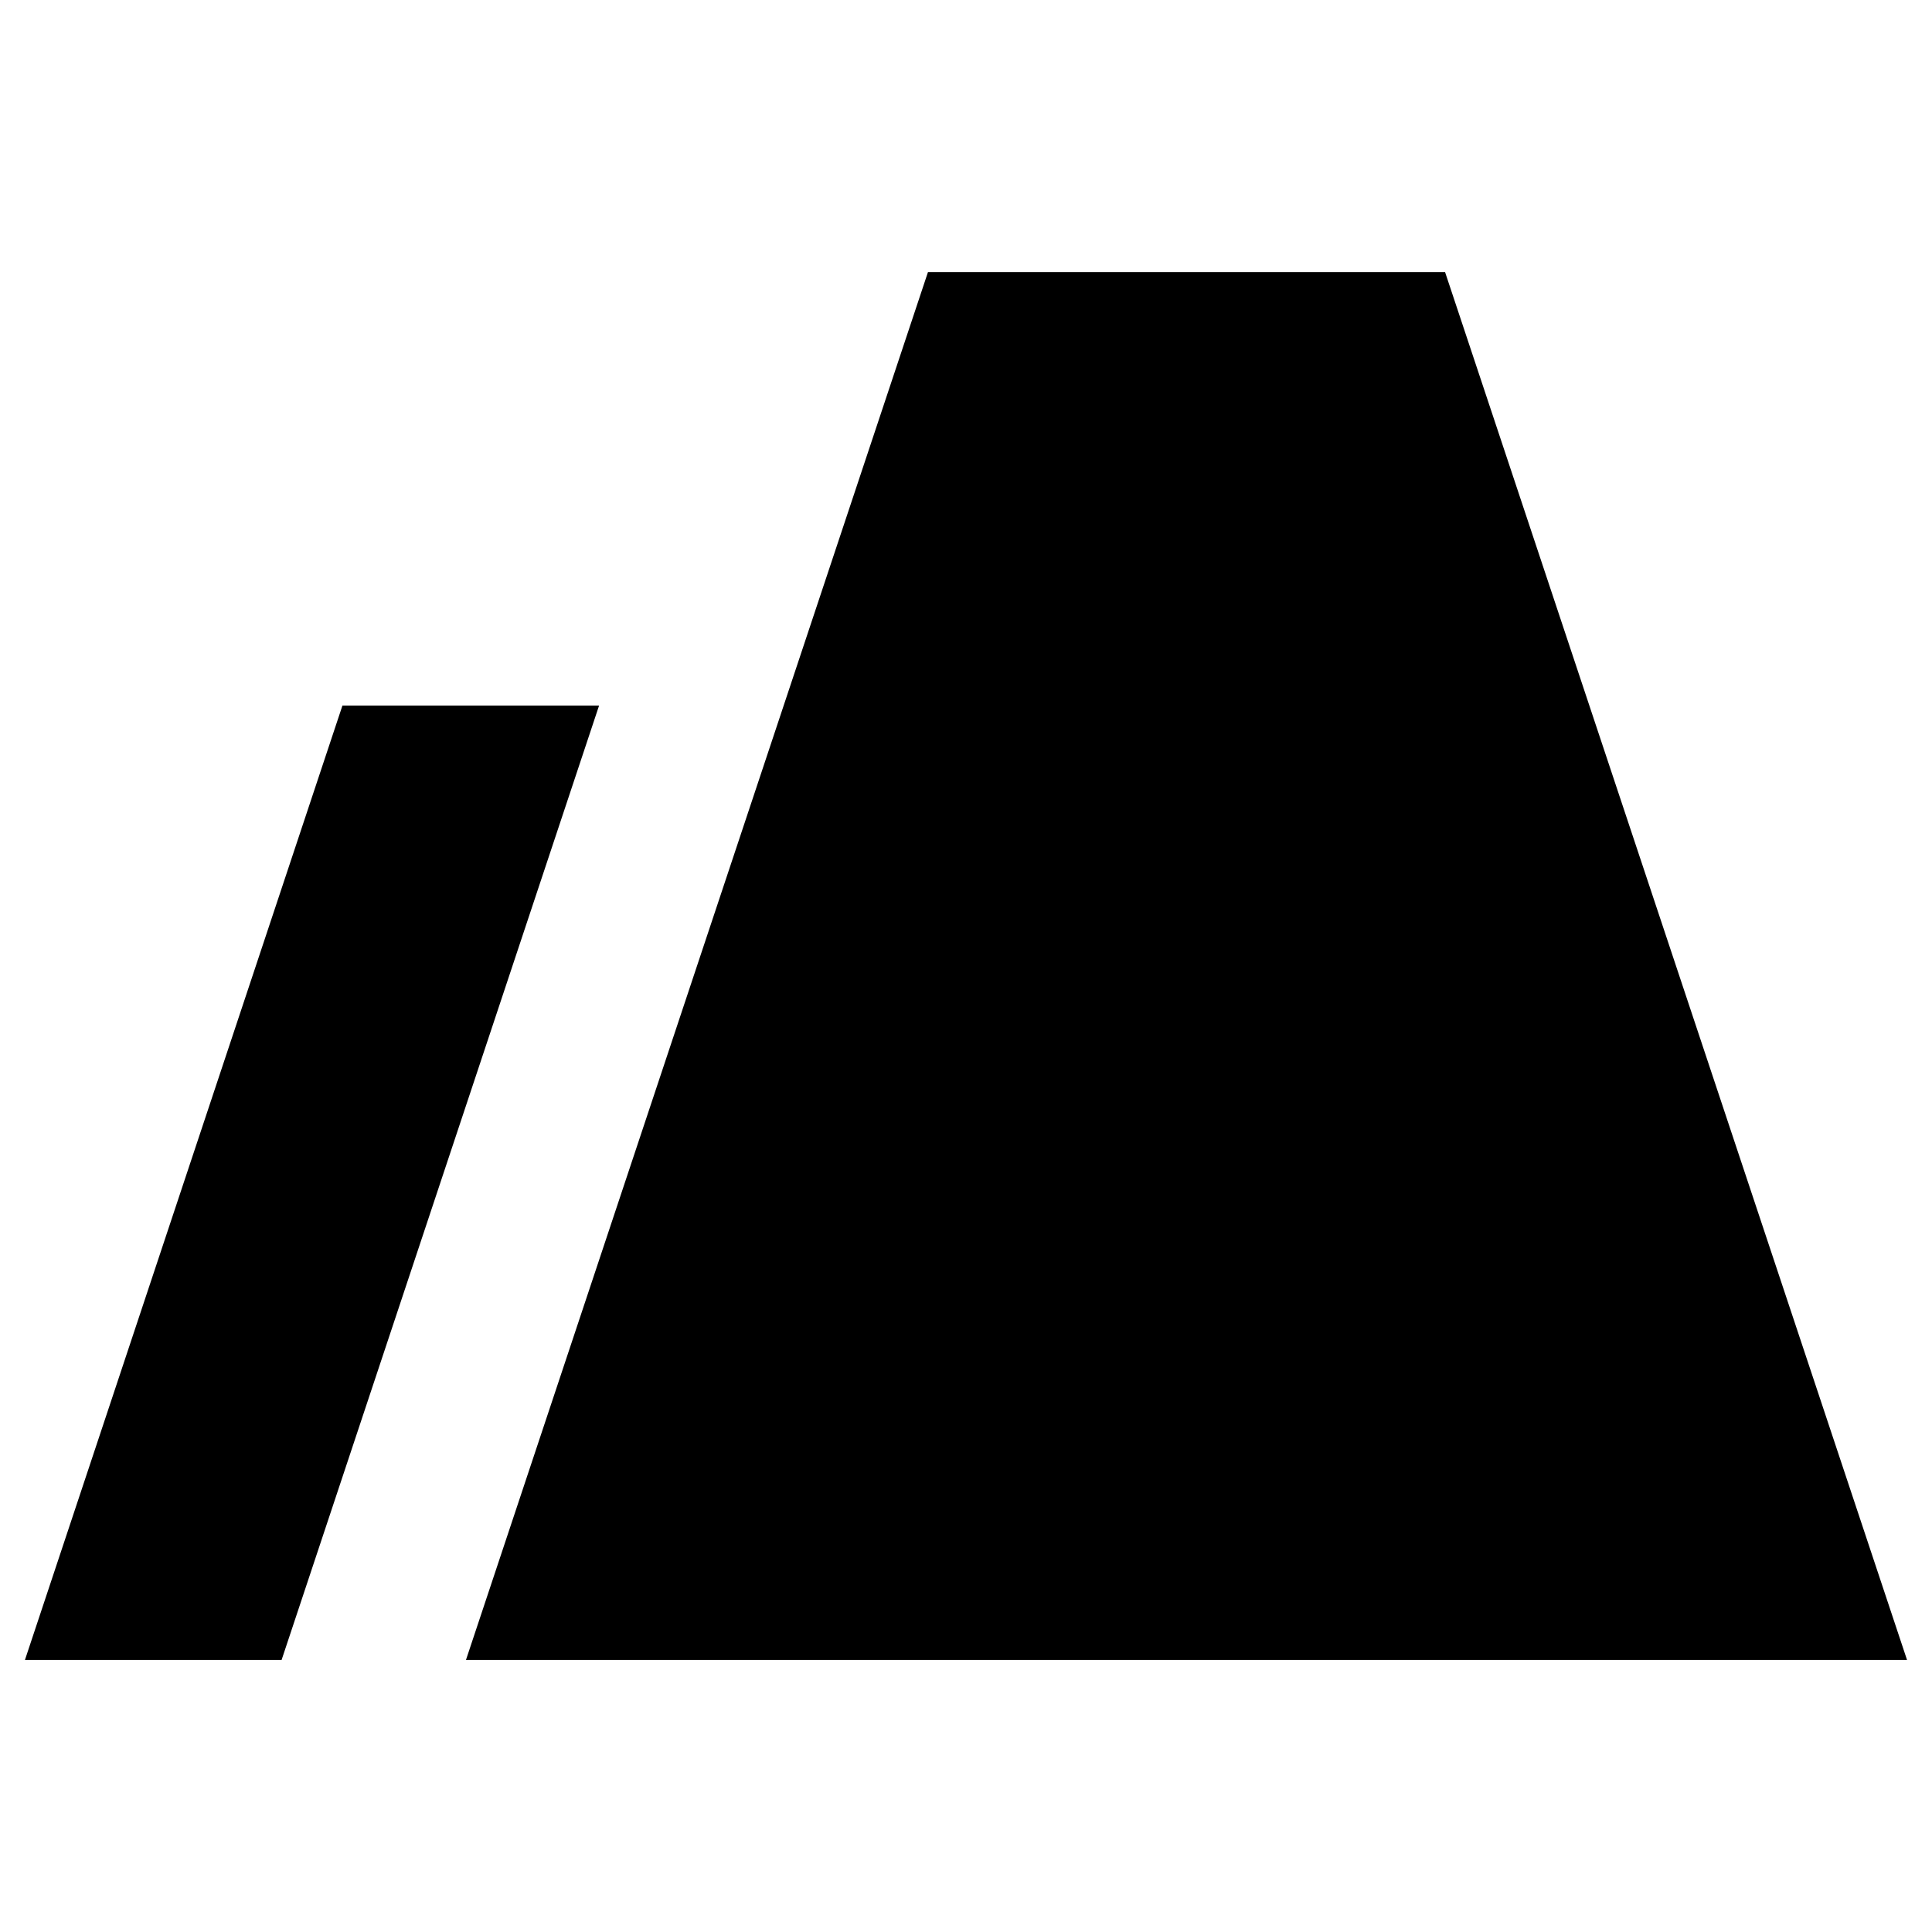
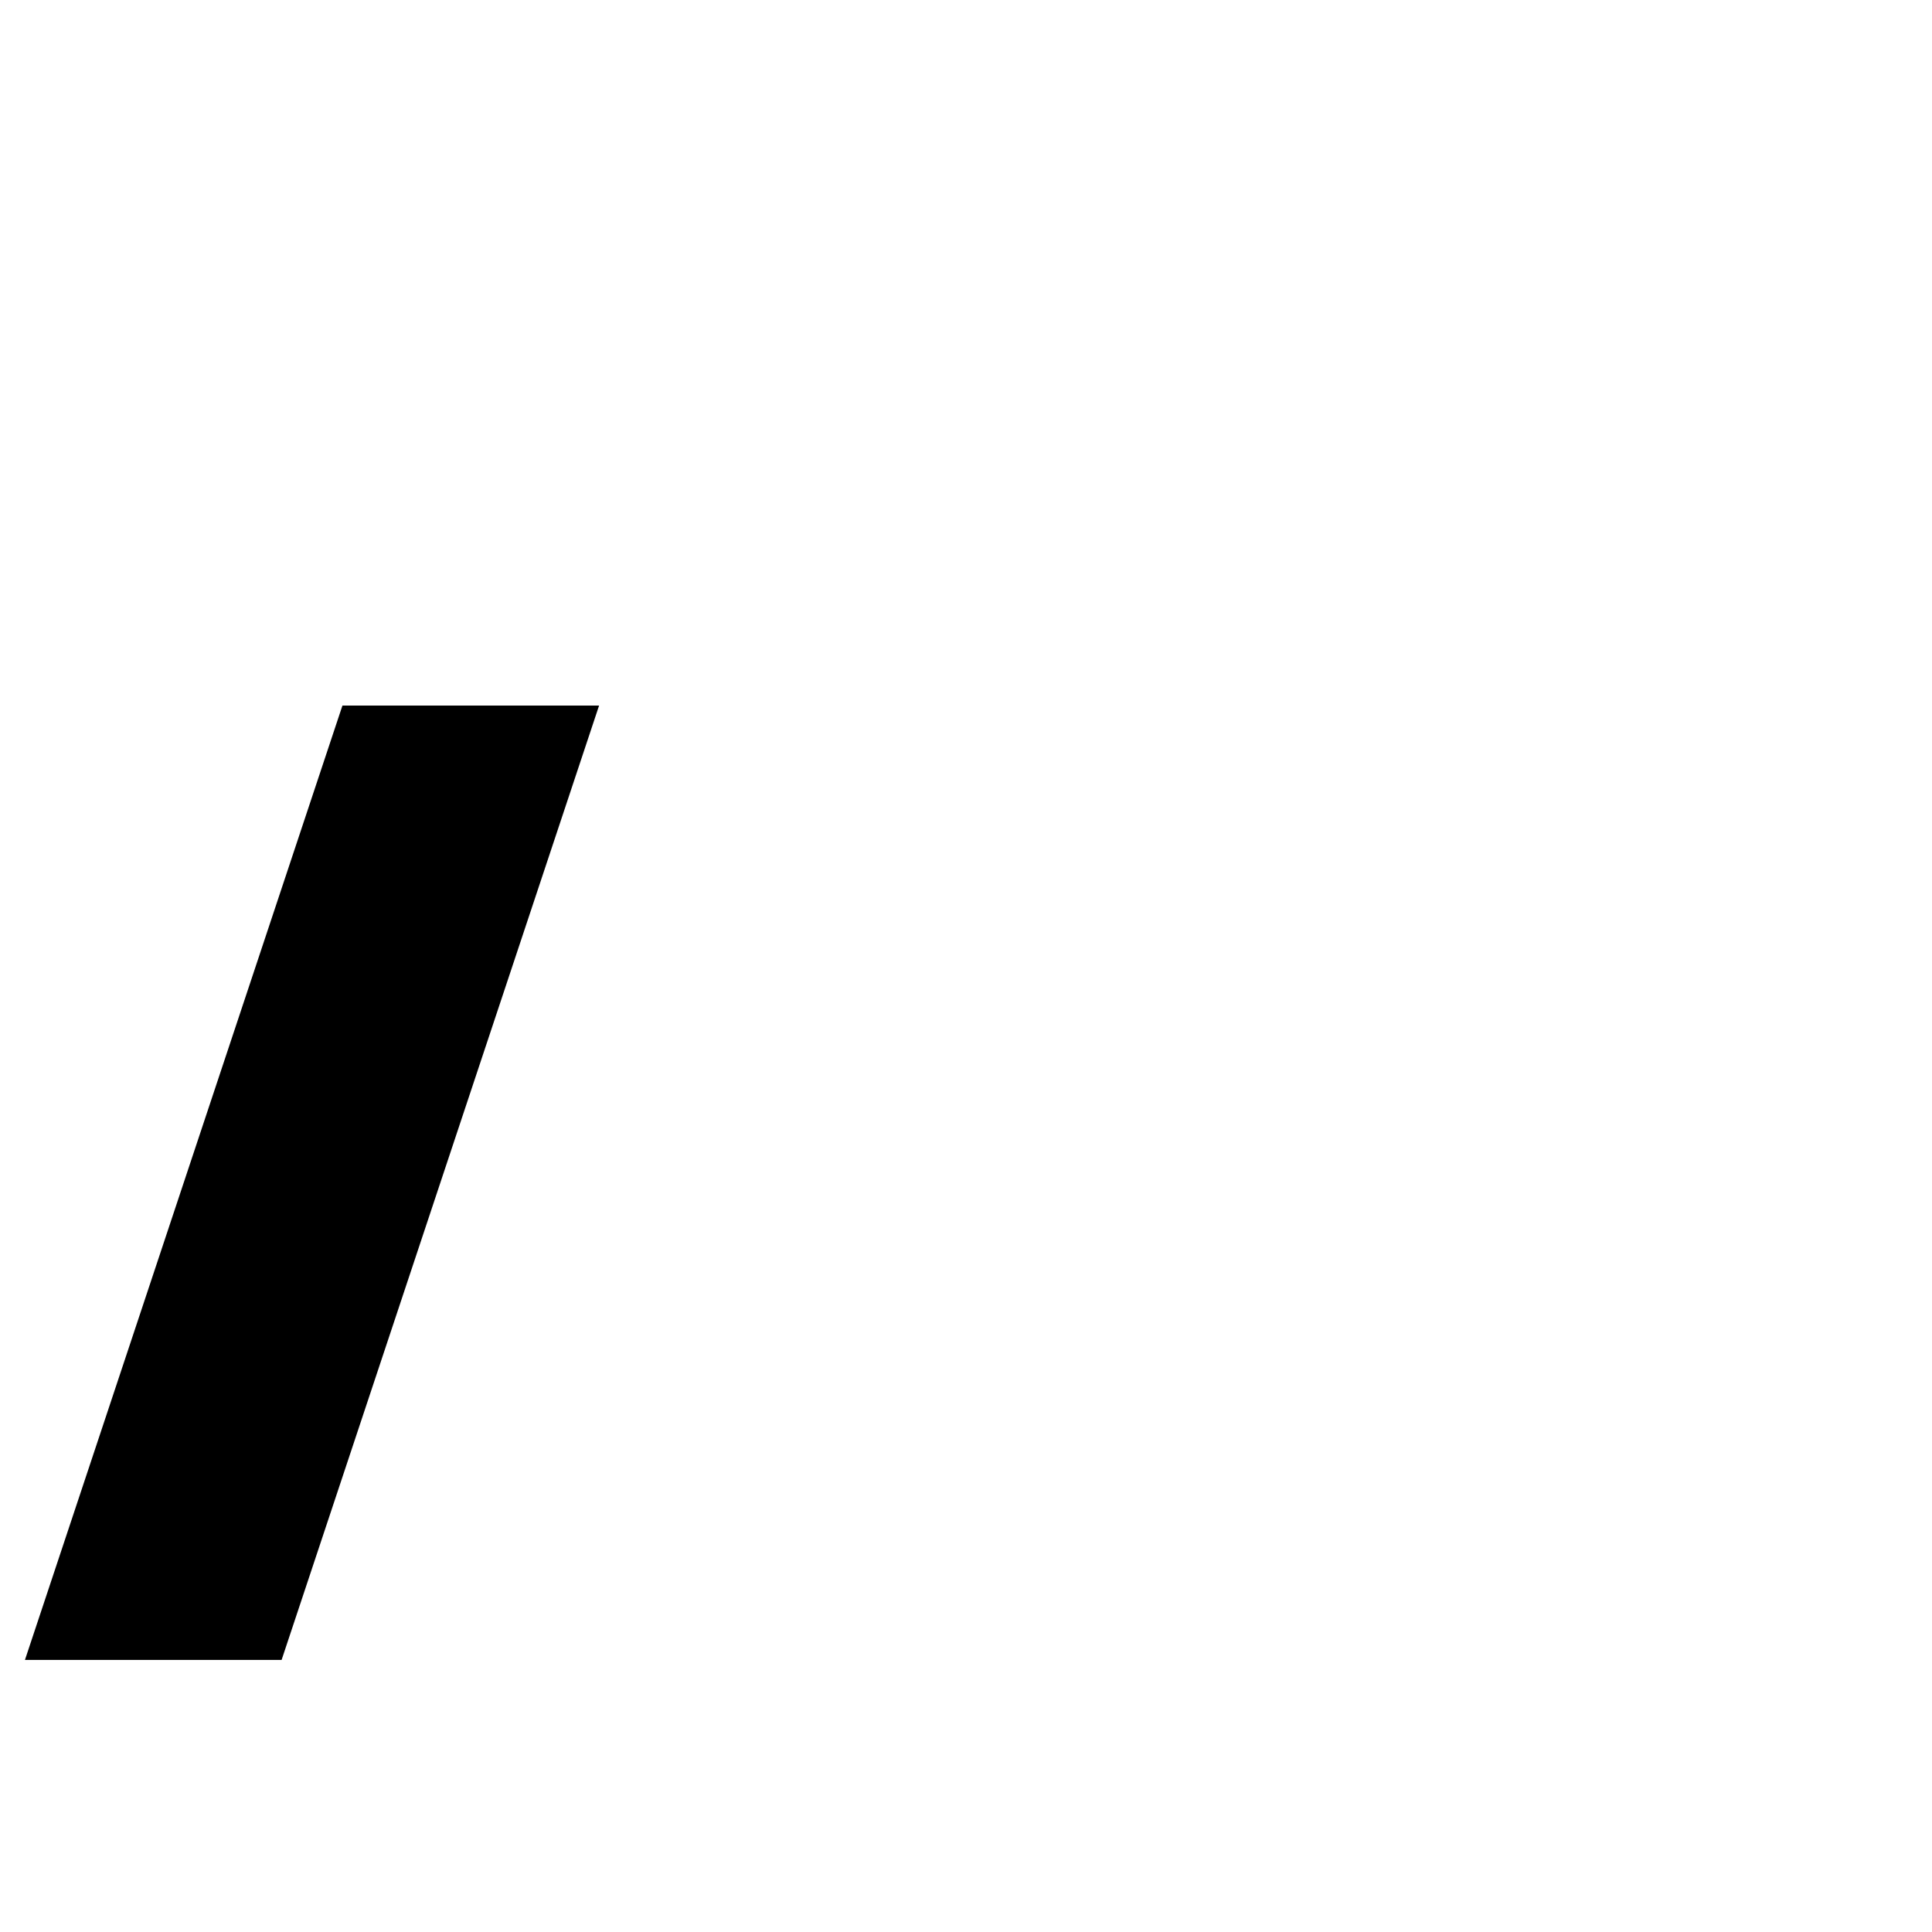
<svg xmlns="http://www.w3.org/2000/svg" fill="#000000" width="800px" height="800px" version="1.1" viewBox="144 144 512 512">
  <g>
-     <path d="m526.96 216.11h-137.04l-122.43 367.78h381.89z" />
    <path d="m234.75 330.98-84.137 252.91h68.016l84.133-252.91z" />
  </g>
</svg>